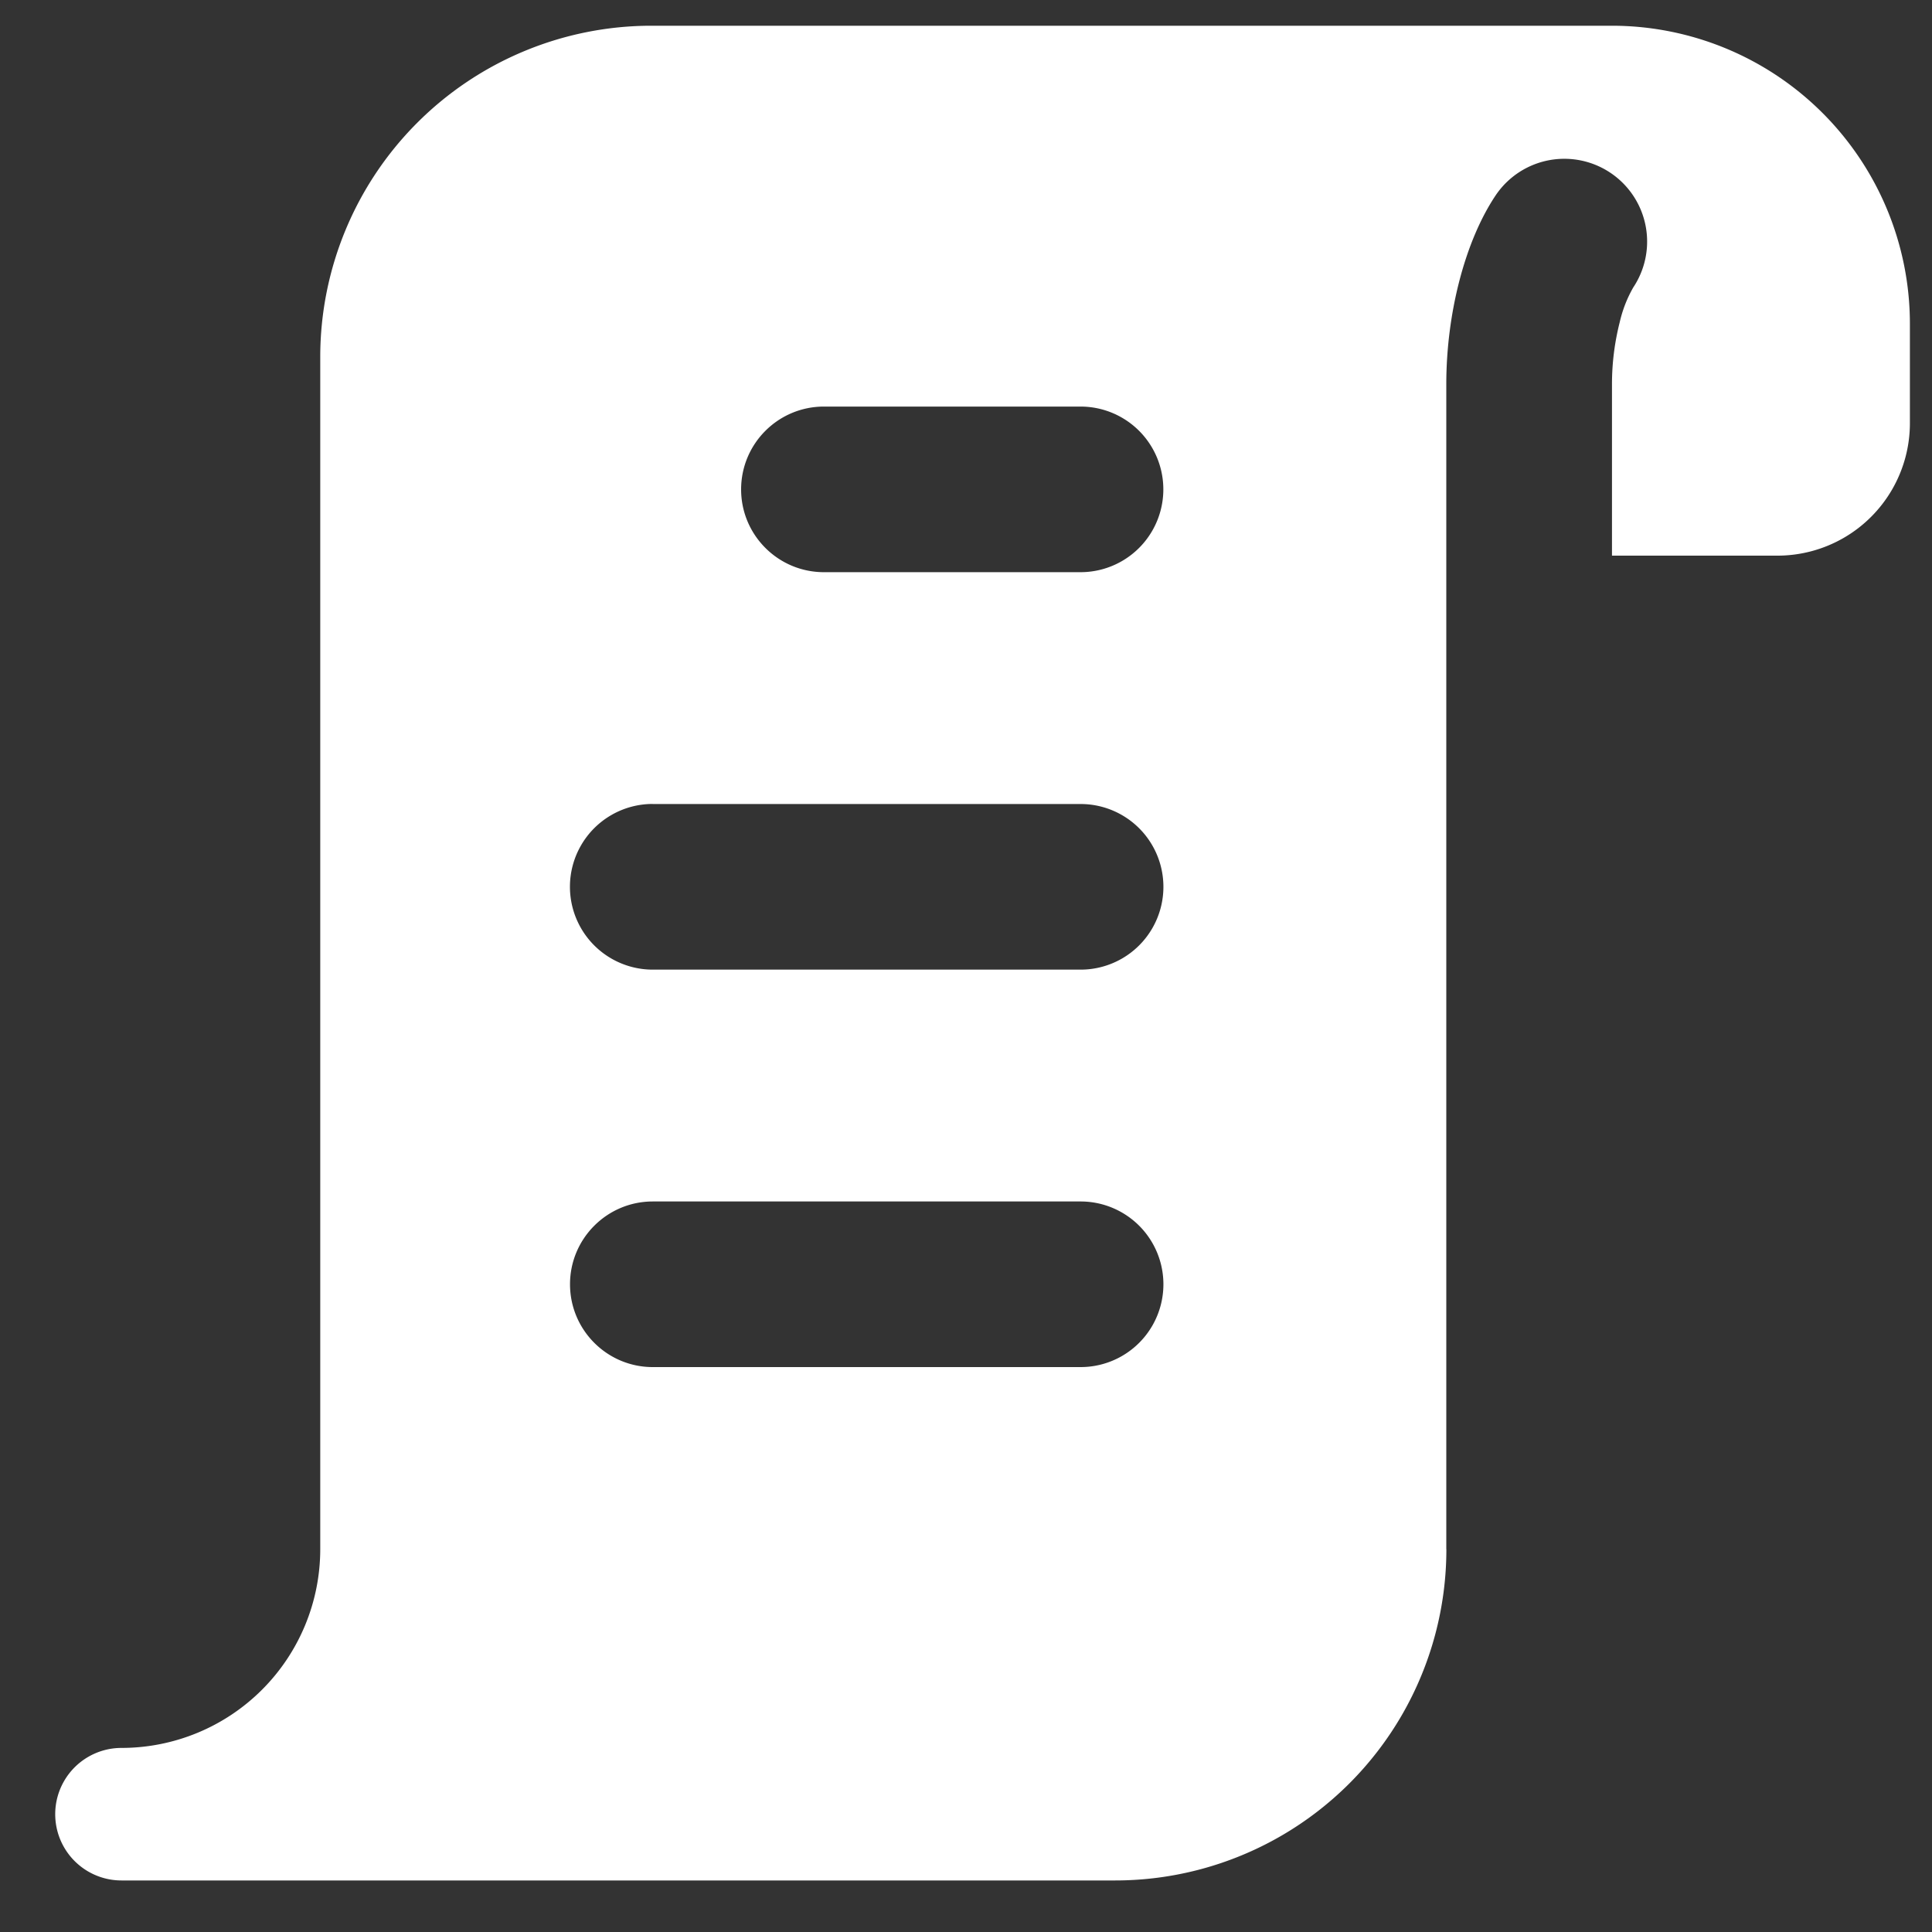
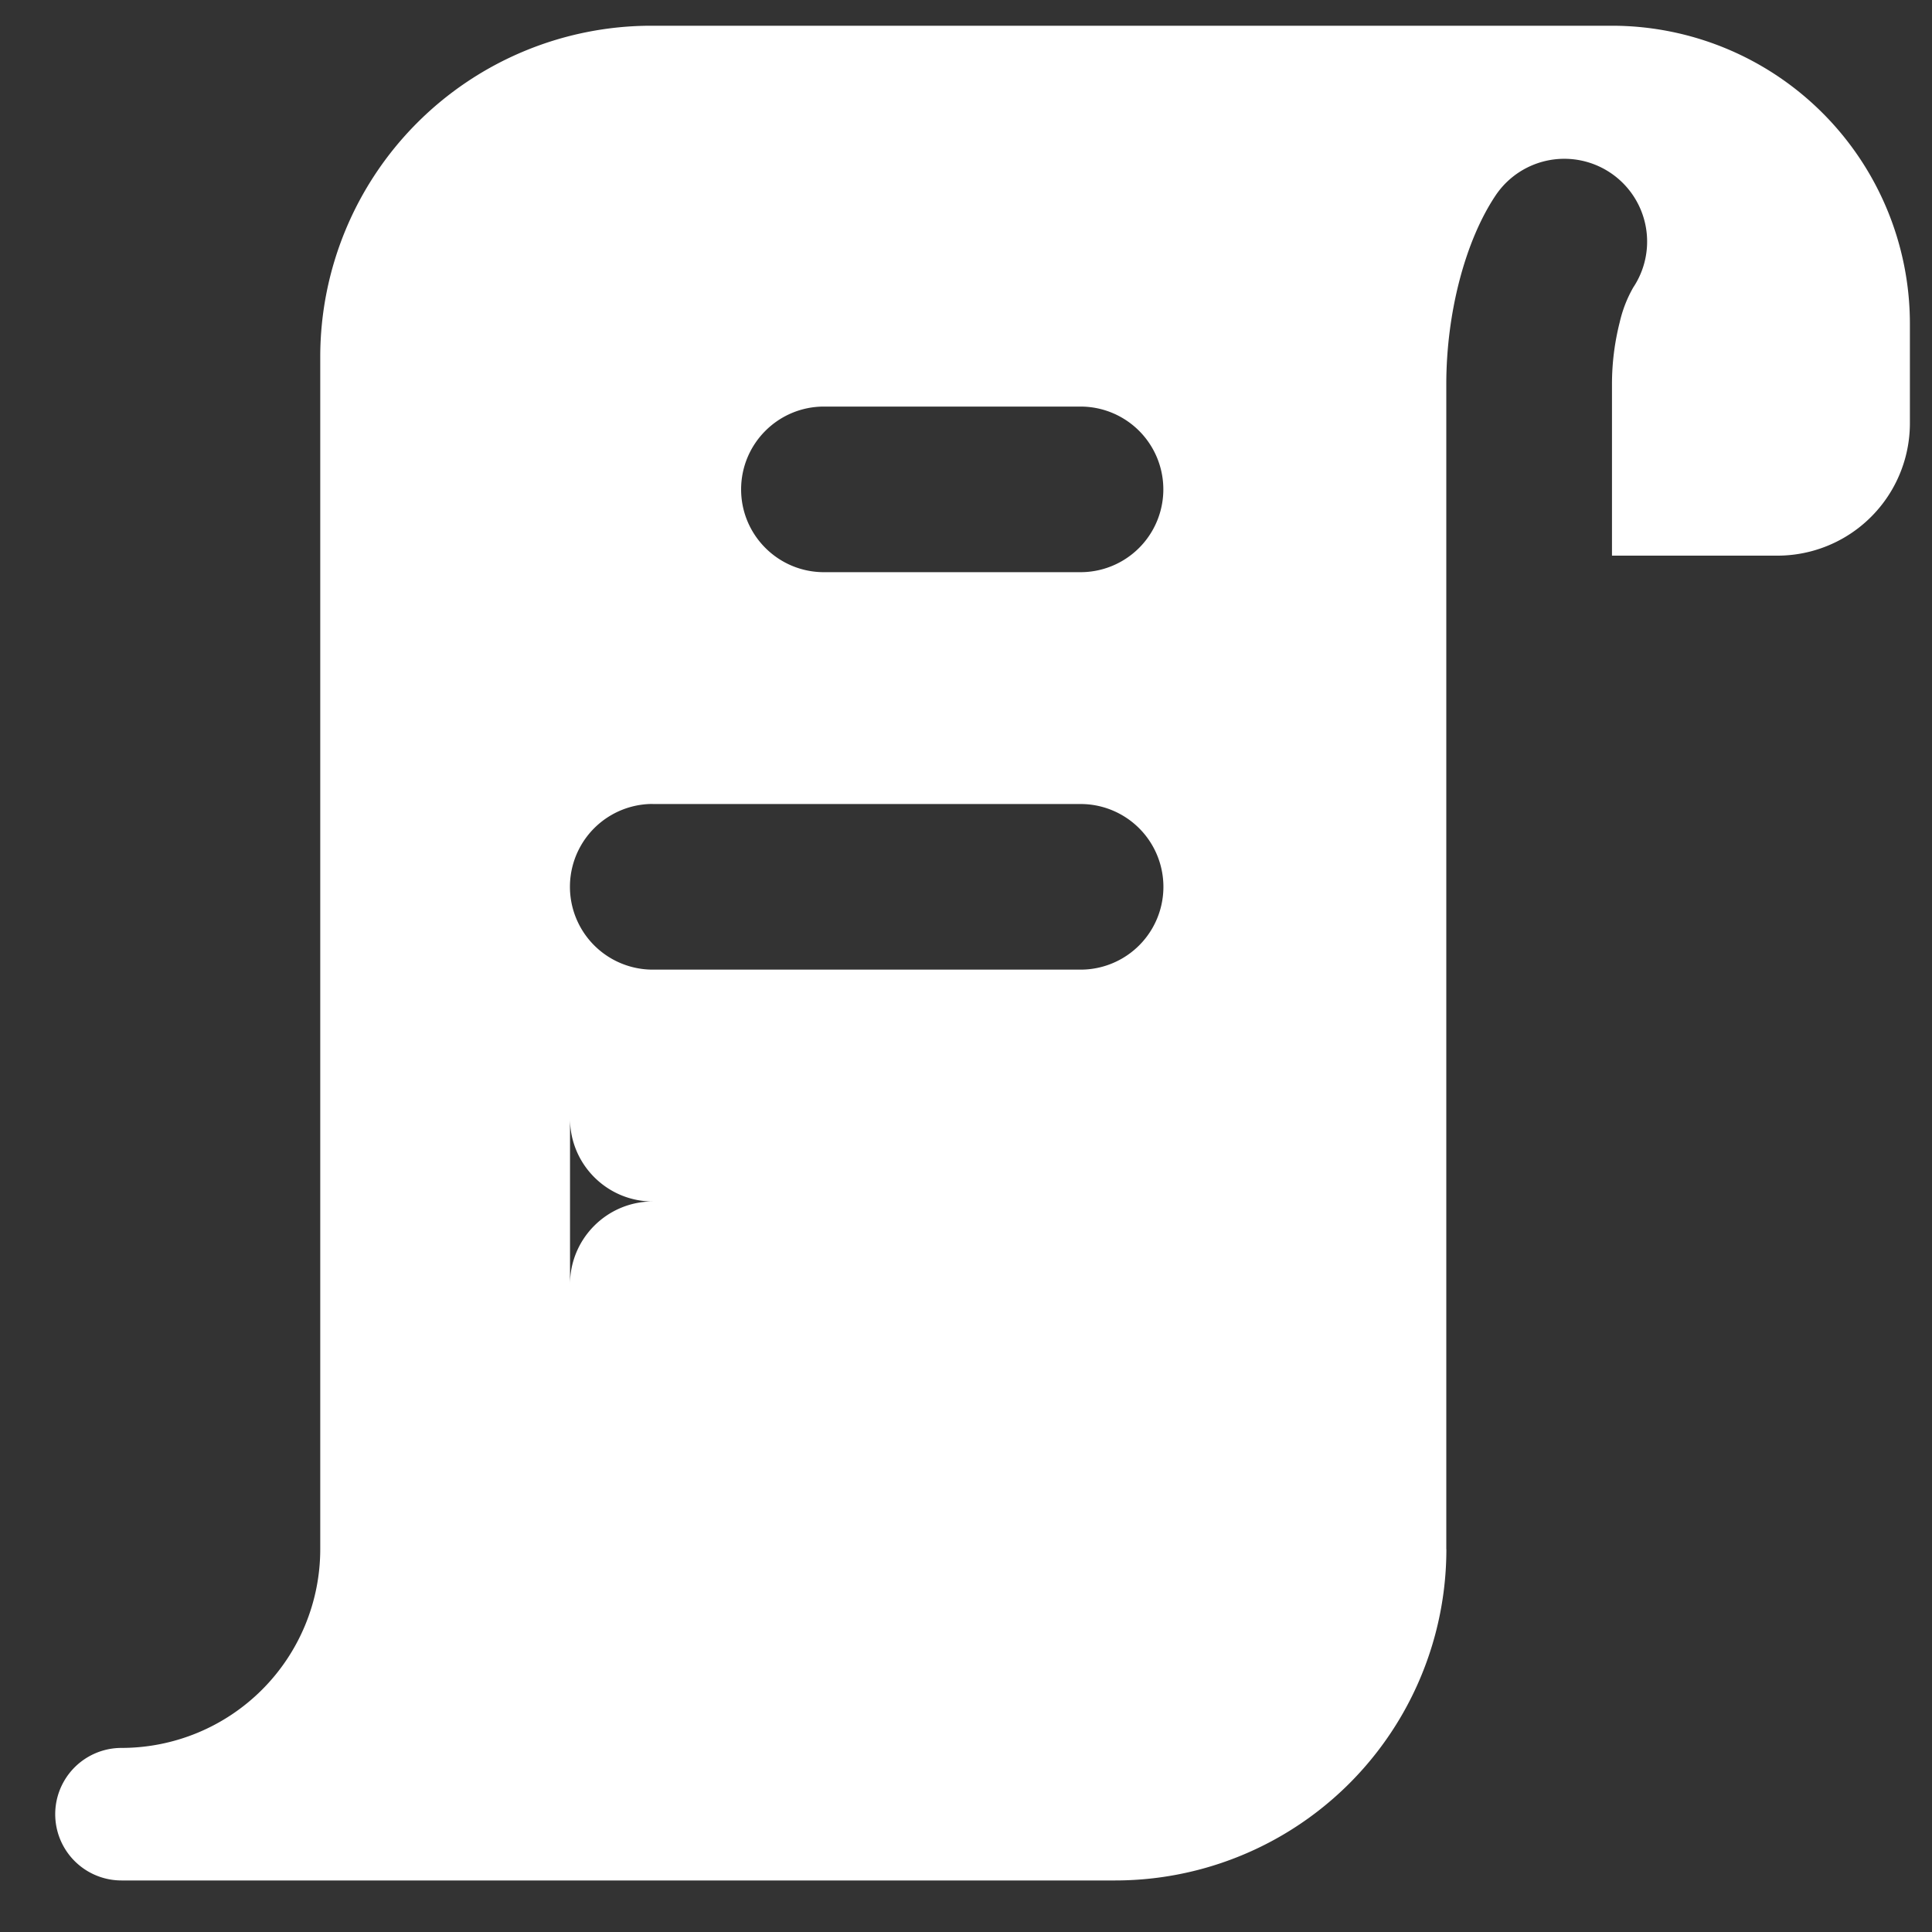
<svg xmlns="http://www.w3.org/2000/svg" width="25" height="25" fill="none">
  <rect width="100%" height="100%" fill="#333333" stroke="none" />
-   <path fill-rule="evenodd" clip-rule="evenodd" d="M18.715 20.047V4.972c0-.913.241-1.848.636-2.44a1.071 1.071 0 111.783 1.188 1.637 1.637 0 00-.175.45 3.247 3.247 0 00-.1.802V7.19H23a1.714 1.714 0 001.714-1.715V4.19A3.857 3.857 0 0020.858.333H8.429a4.286 4.286 0 00-4.285 4.285v15.429a2.572 2.572 0 01-2.572 2.571.857.857 0 000 1.715H14.43a4.286 4.286 0 004.286-4.286zM9.59 6.333c0-.592.48-1.072 1.072-1.072h3.32a1.071 1.071 0 010 2.143h-3.32c-.592 0-1.072-.48-1.072-1.071zm-1.143 4.07a1.071 1.071 0 000 2.144h5.536a1.071 1.071 0 000-2.143H8.447zm-1.071 6.215c0-.591.48-1.071 1.071-1.071h5.536a1.071 1.071 0 010 2.143H8.447c-.591 0-1.071-.48-1.071-1.072z" fill="#fff" />
+   <path fill-rule="evenodd" clip-rule="evenodd" d="M18.715 20.047V4.972c0-.913.241-1.848.636-2.44a1.071 1.071 0 111.783 1.188 1.637 1.637 0 00-.175.45 3.247 3.247 0 00-.1.802V7.19H23a1.714 1.714 0 001.714-1.715V4.19A3.857 3.857 0 0020.858.333H8.429a4.286 4.286 0 00-4.285 4.285v15.429a2.572 2.572 0 01-2.572 2.571.857.857 0 000 1.715H14.43a4.286 4.286 0 004.286-4.286zM9.59 6.333c0-.592.48-1.072 1.072-1.072h3.32a1.071 1.071 0 010 2.143h-3.32c-.592 0-1.072-.48-1.072-1.071zm-1.143 4.07a1.071 1.071 0 000 2.144h5.536a1.071 1.071 0 000-2.143H8.447zm-1.071 6.215c0-.591.48-1.071 1.071-1.071h5.536H8.447c-.591 0-1.071-.48-1.071-1.072z" fill="#fff" />
</svg>